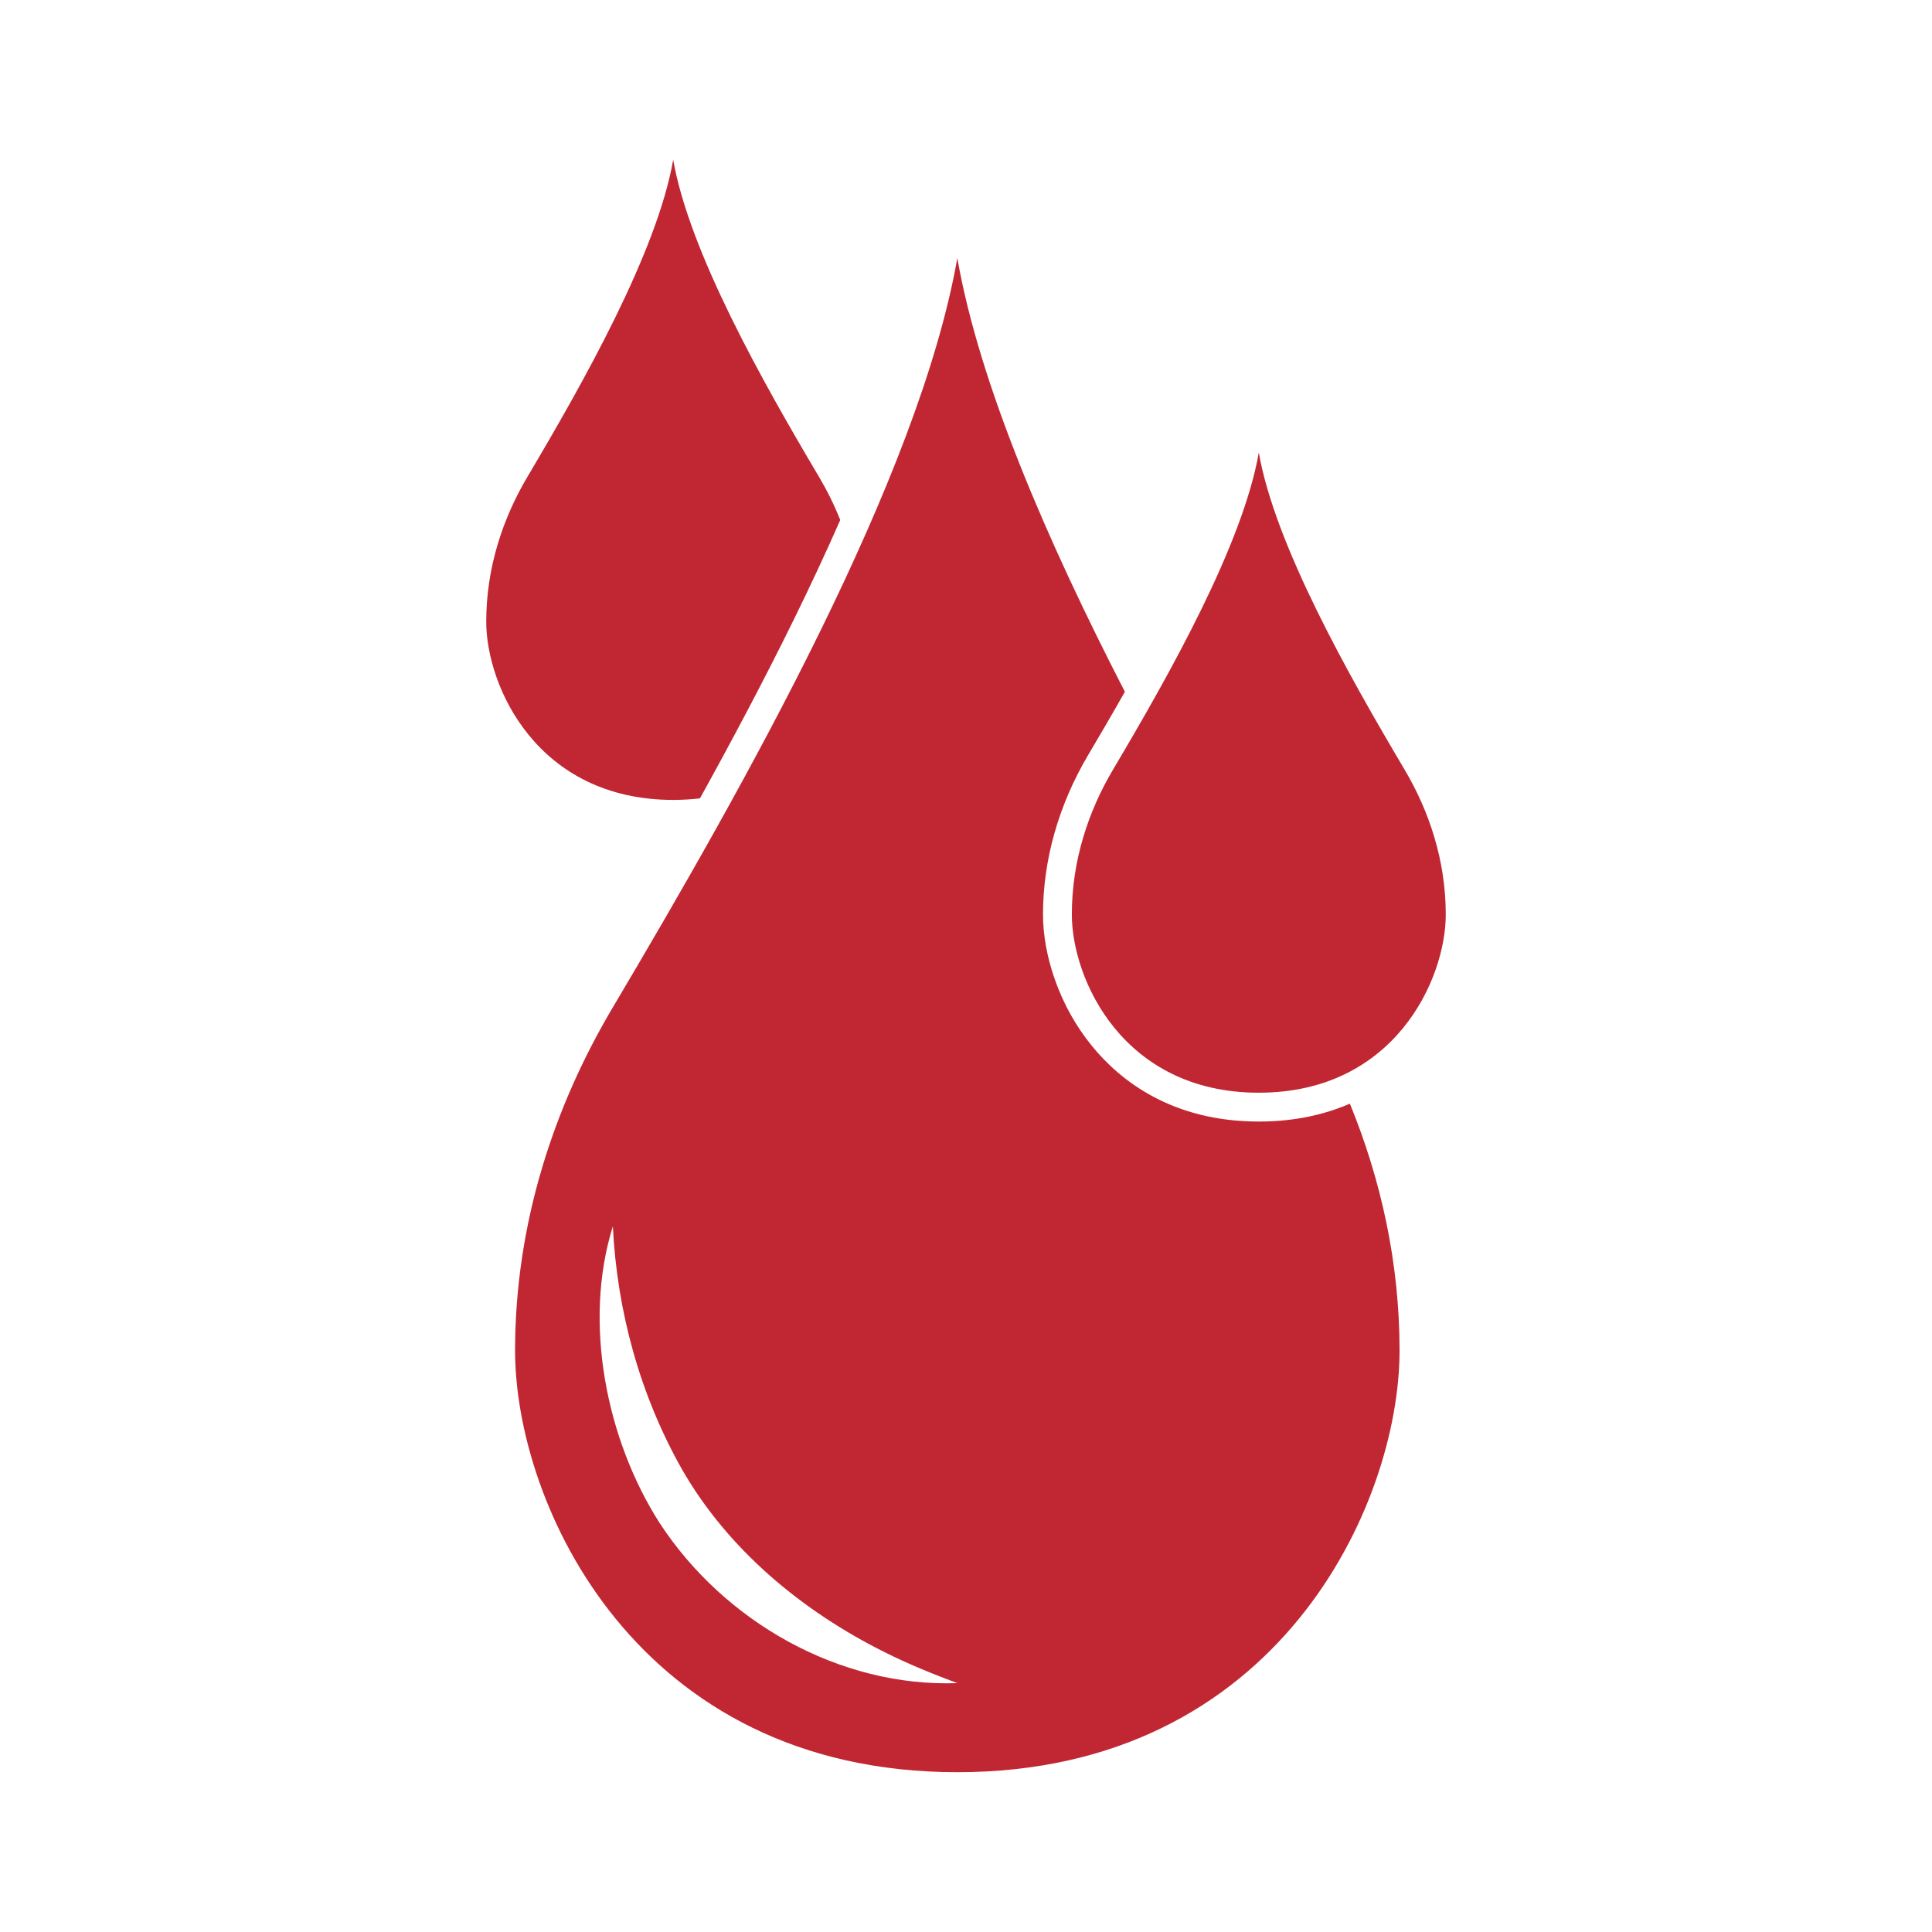
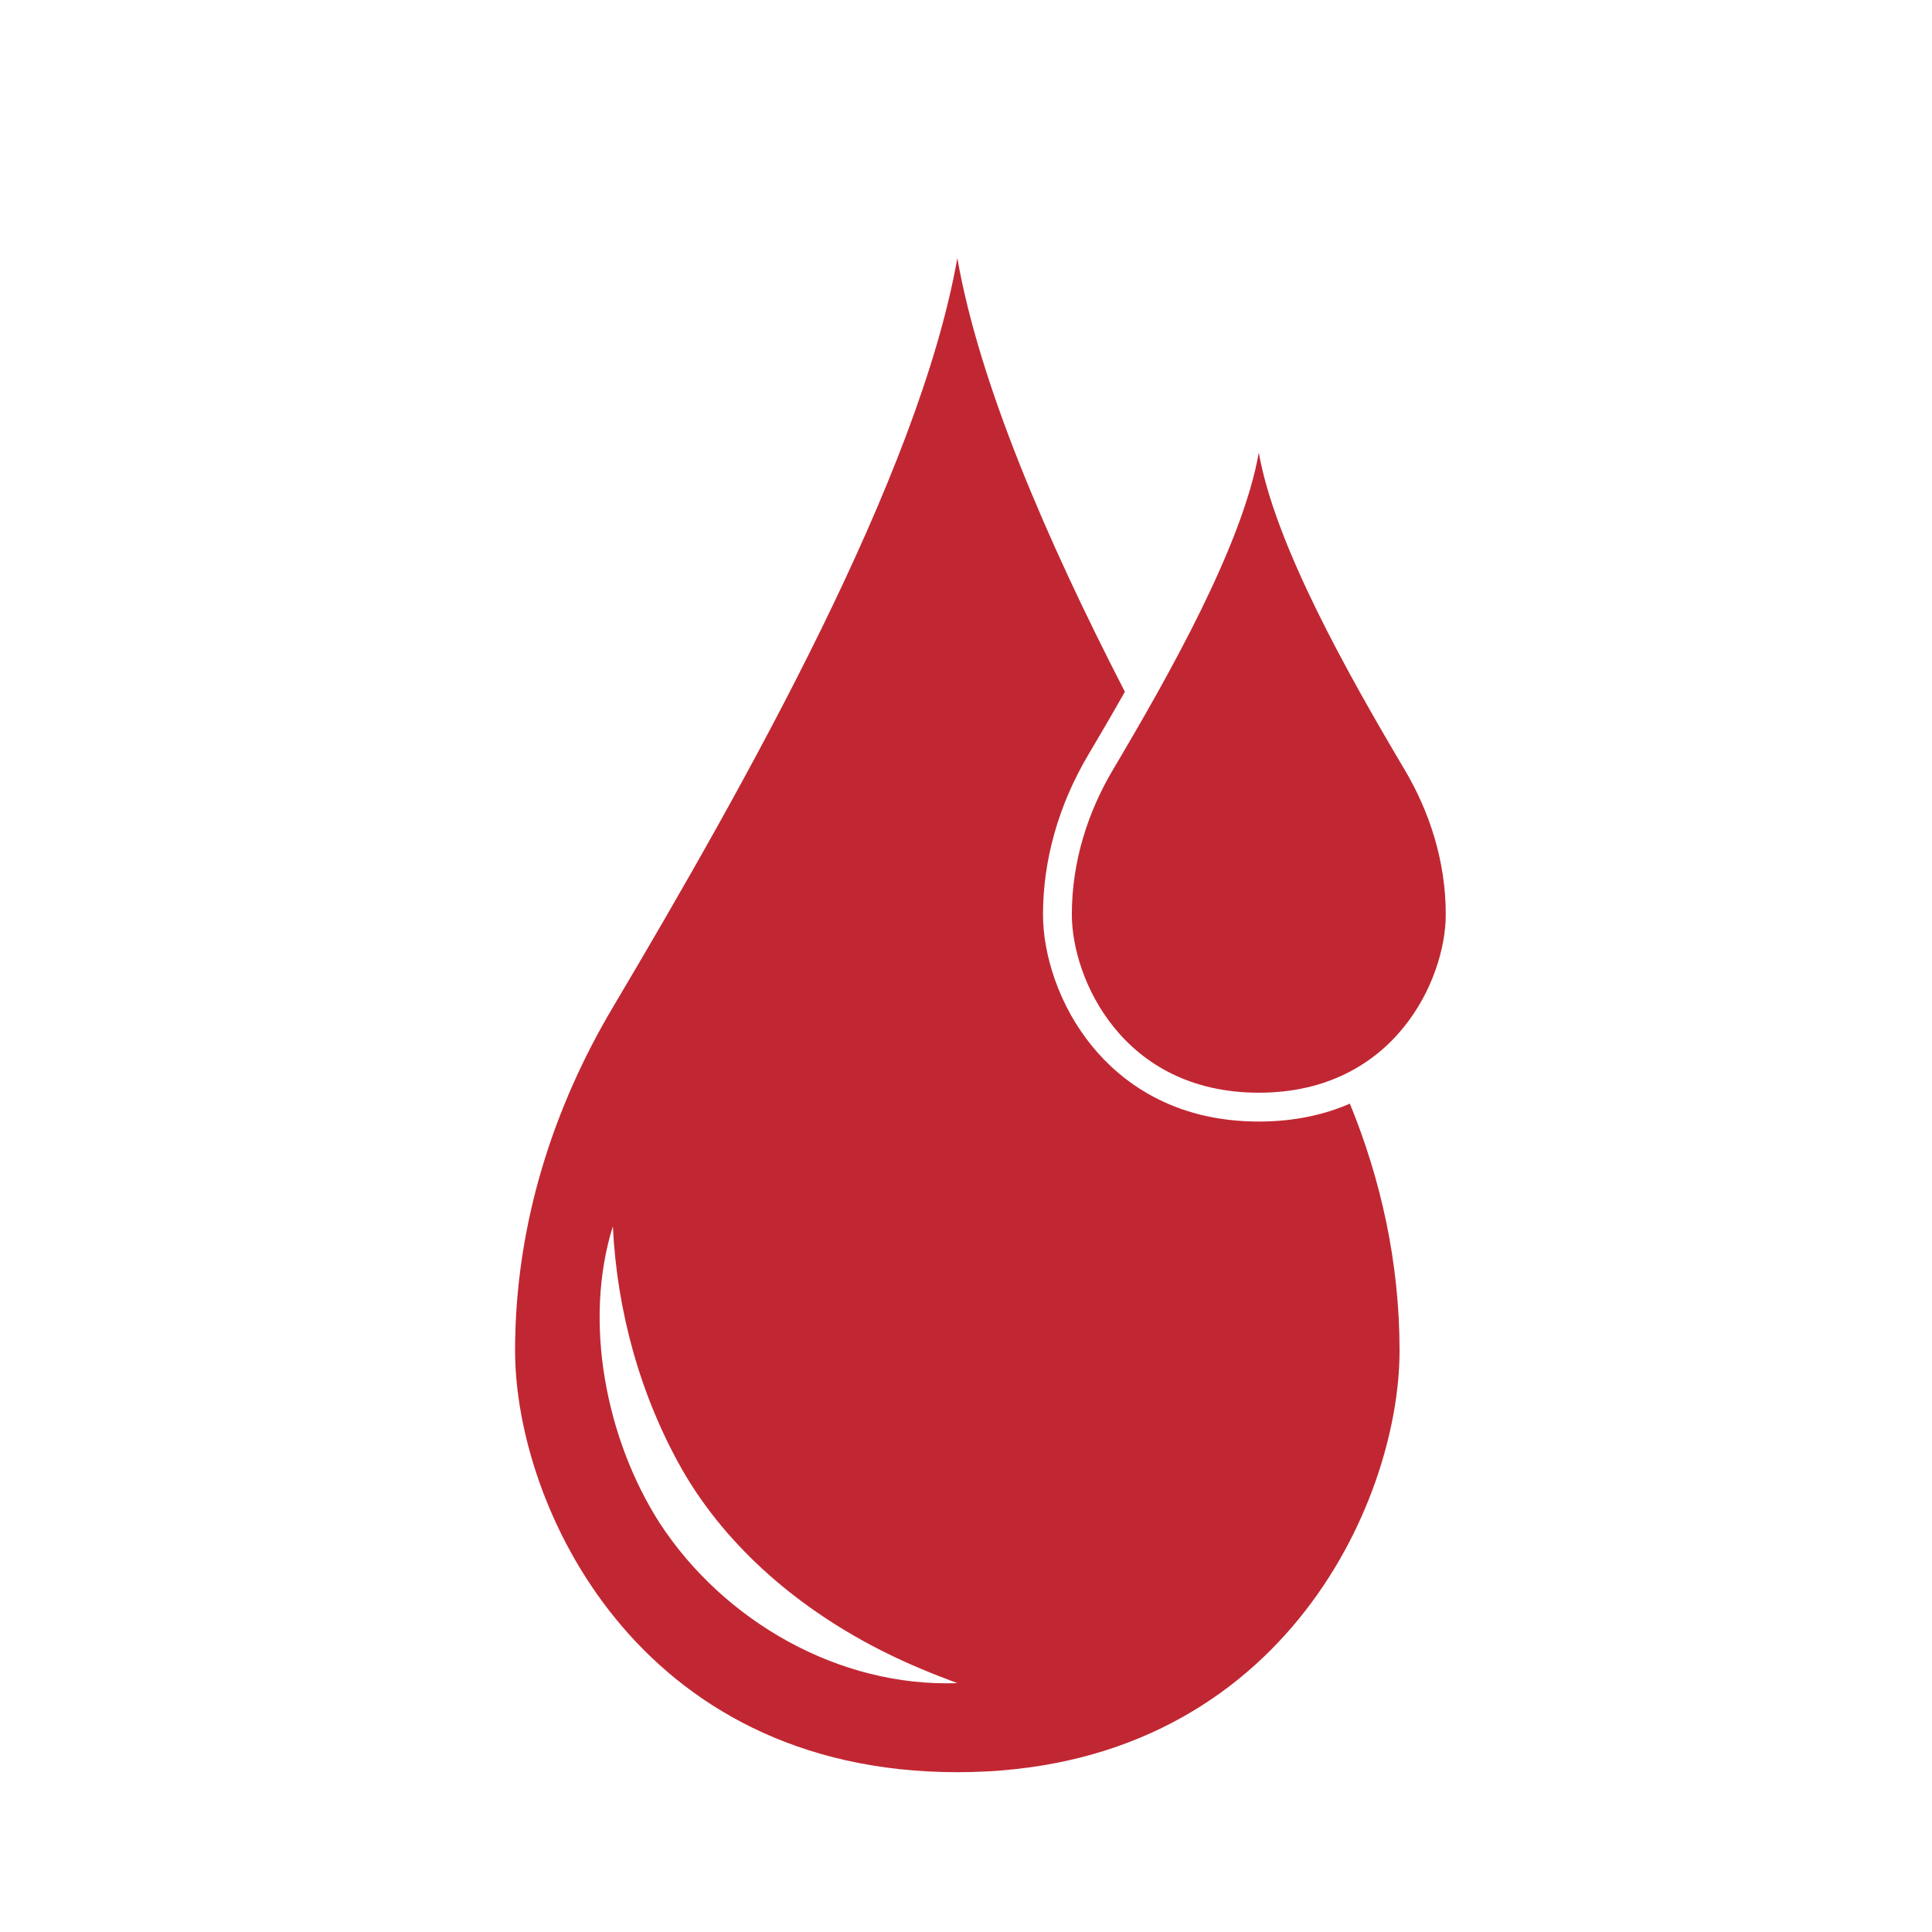
<svg xmlns="http://www.w3.org/2000/svg" data-bbox="0 0 2200 2200" viewBox="0 0 2200 2200" data-type="color">
  <g>
    <path fill="#ffffff" d="M2200 0v2200H0V0z" data-color="1" />
    <path d="M1537.134 1256.749c-28.265 12.276-62.522 20.378-103.717 20.378-98.958 0-157.873-46.708-189.852-85.89-18.365-22.479-32.663-48.125-42.505-76.214-8.757-24.962-13.38-50.451-13.38-73.712 0-62.082 17.807-124.916 51.507-181.711 13.615-22.958 27.738-47.128 41.724-71.885-89.272-173.335-165.604-350.364-190.8-493.811-43.629 248.445-240.665 597.626-392.654 853.831-66.069 111.37-110.93 244.692-110.93 390.181 0 174.556 137.896 480.108 503.584 480.108s503.584-305.552 503.584-480.108c-.001-100.619-21.464-195.423-56.561-281.167M751.21 1734.394c-60.958-95.214-87.493-228.849-53.344-337.922 4.74 96.807 31.041 192.393 78.707 276.681 52.279 91.197 136.821 161.421 230.872 208.256 26.887 13.497 54.283 24.58 82.665 35.204-134.398 4.809-265.677-70.135-338.9-182.219" fill="#c12732" data-color="2" />
-     <path d="M956.806 592.128c-15.631 35.564-32.926 72.682-51.874 111.322-34.042 69.453-71.073 139.18-107.874 205.656-9.709 1.149-19.867 1.762-30.474 1.762-154.603 0-212.902-129.175-212.902-202.974 0-61.506 18.97-117.868 46.904-164.947 64.254-108.323 147.554-255.942 165.998-360.97 18.444 105.028 101.744 252.647 165.998 360.97 9.162 15.445 17.36 31.886 24.224 49.181" fill="#c12732" data-color="2" />
    <path d="M1646.318 1041.311c0 73.797-58.299 202.973-212.899 202.973s-212.899-129.176-212.899-202.973c0-61.506 18.969-117.871 46.901-164.957 64.255-108.315 147.552-255.936 165.998-360.97 18.446 105.034 101.743 252.655 165.998 360.97 27.932 47.087 46.901 103.451 46.901 164.957" fill="#c12732" data-color="2" />
  </g>
</svg>